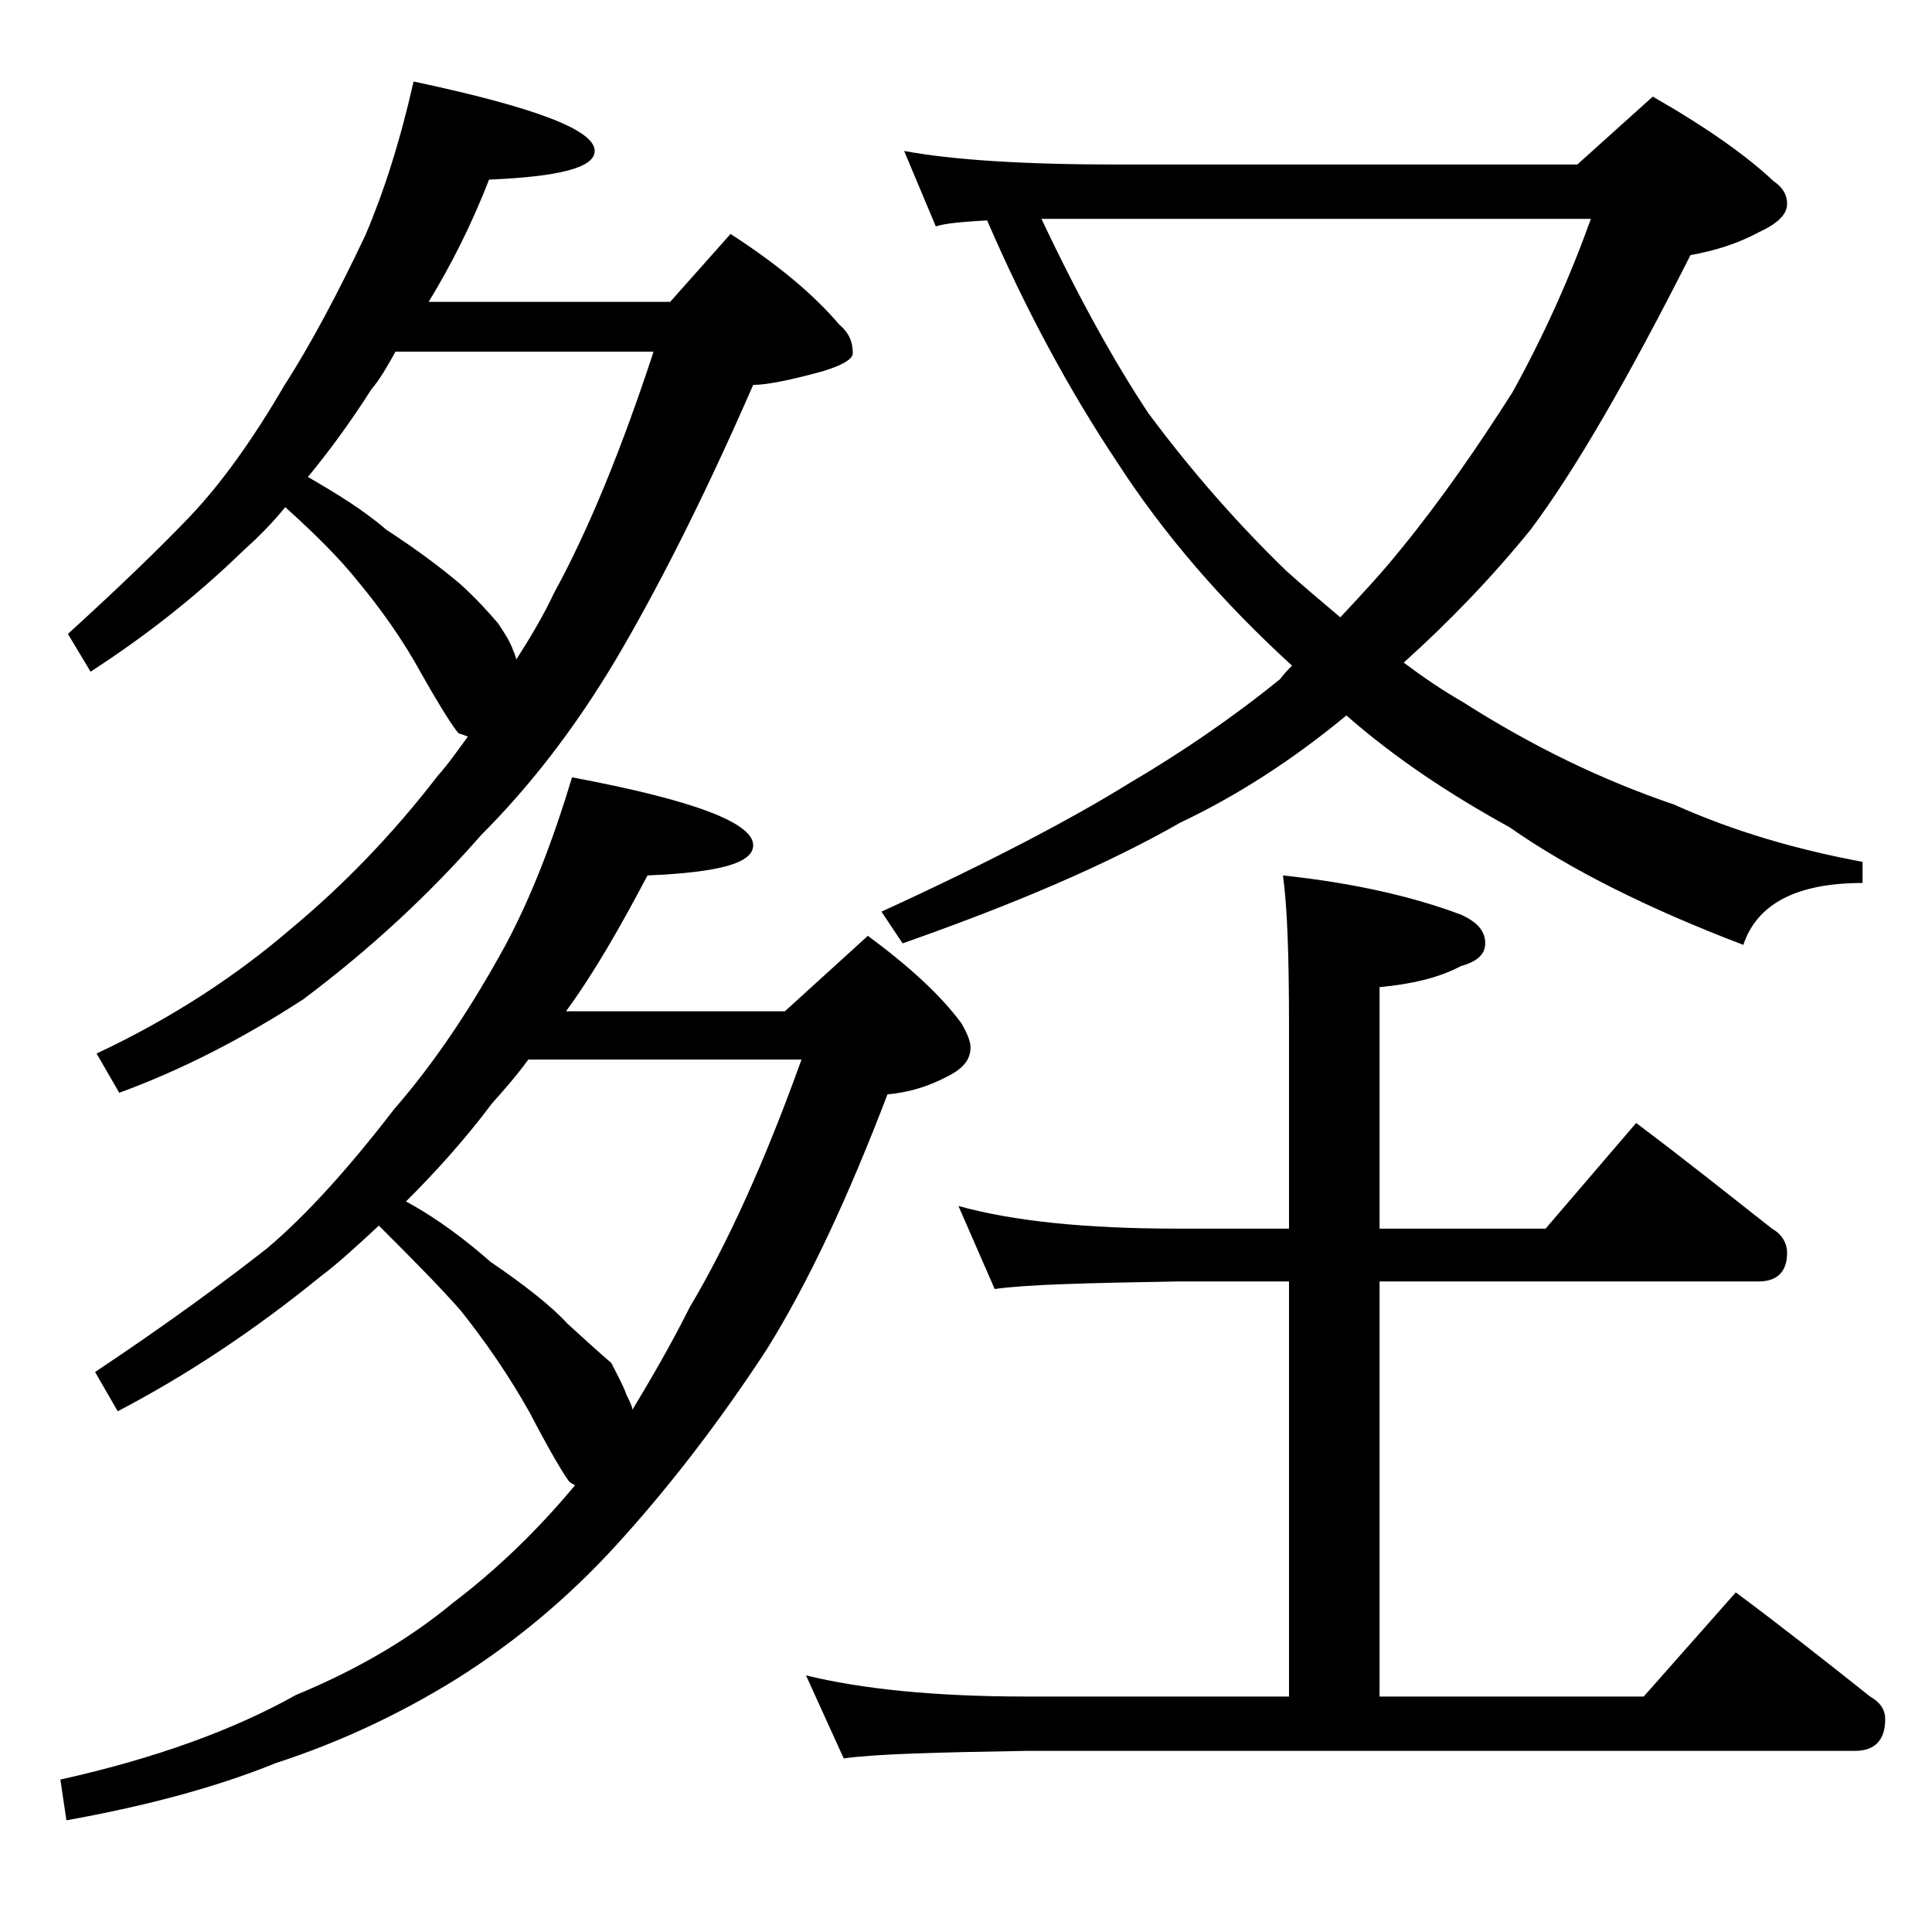
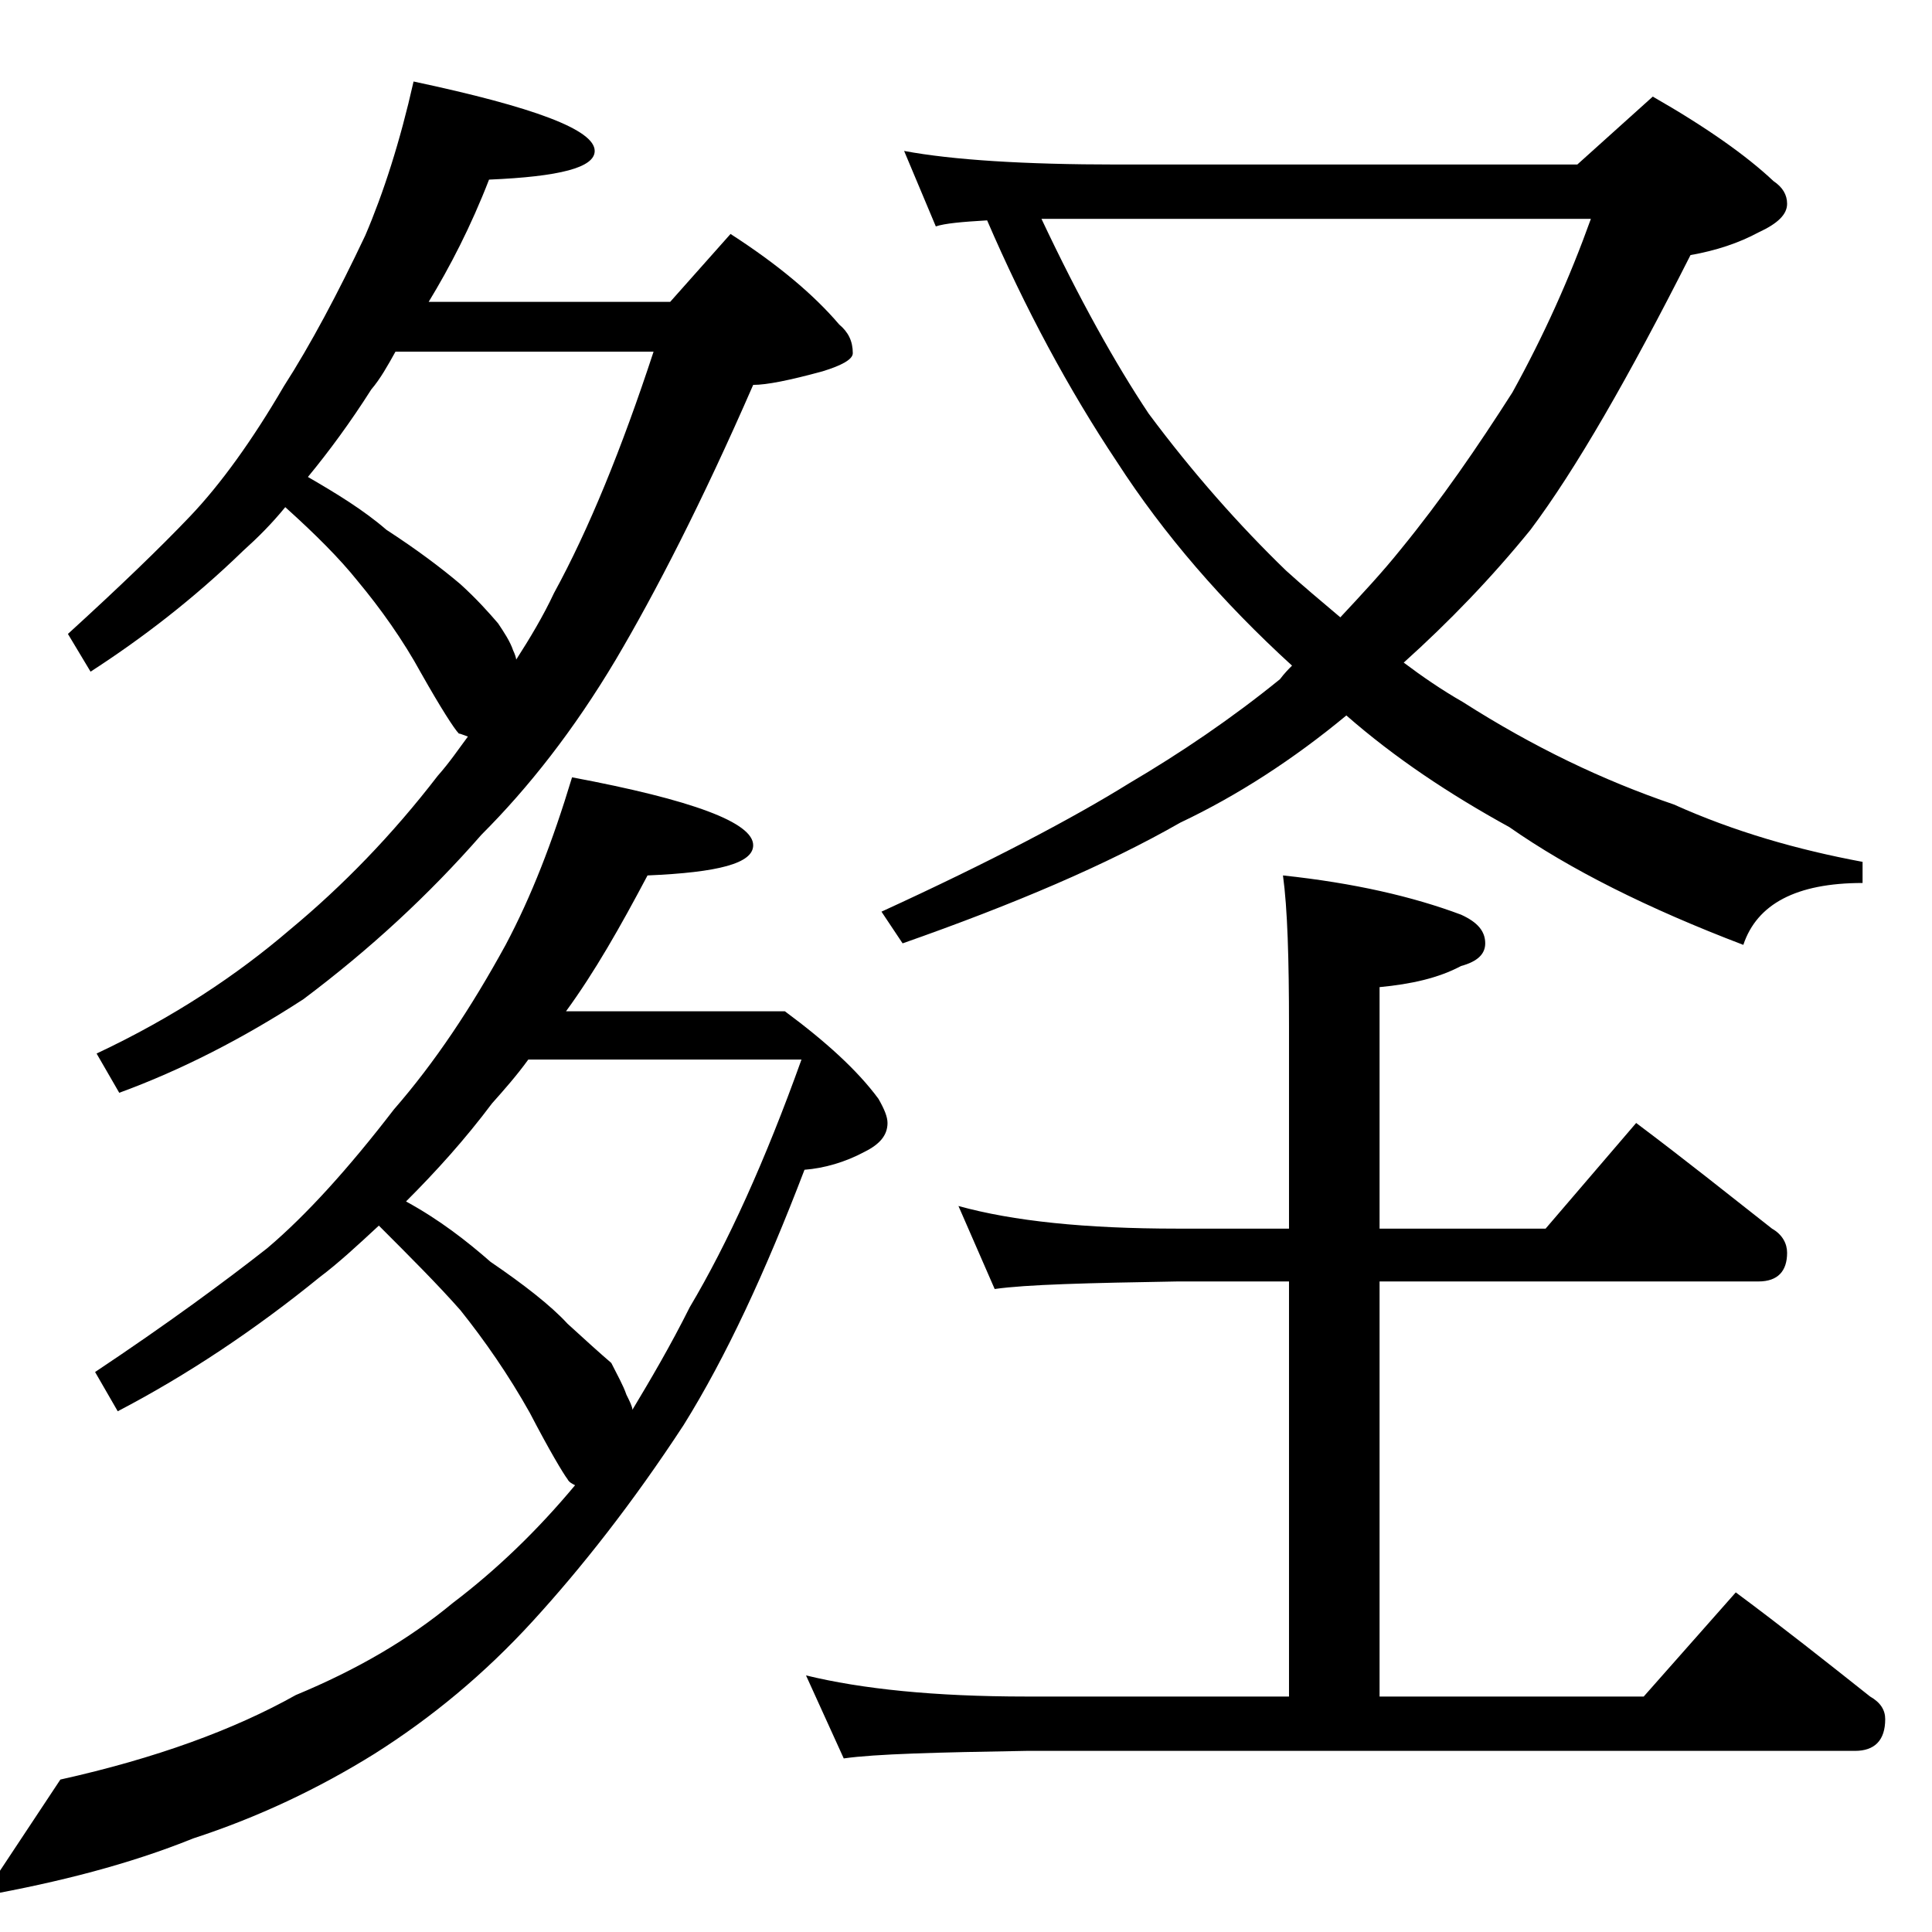
<svg xmlns="http://www.w3.org/2000/svg" version="1.1" id="Layer_1" x="0px" y="0px" viewBox="0 0 128 128" enable-background="new 0 0 128 128" xml:space="preserve">
-   <path d="M37.9,51.5c8,1.5,12,3,12,4.5c0,1.2-2.3,1.8-7,2c-1.8,3.4-3.5,6.4-5.4,9H52l5.5-5c2.7,2,4.8,3.9,6.2,5.8  c0.4,0.7,0.6,1.2,0.6,1.6c0,0.8-0.5,1.4-1.5,1.9c-1.3,0.7-2.7,1.1-4,1.2c-2.6,6.8-5.2,12.4-8,16.9c-3.4,5.2-6.8,9.5-10,13  c-3.2,3.5-6.7,6.4-10.5,8.8c-3.7,2.3-7.7,4.2-12,5.6c-4.2,1.7-8.9,2.9-13.9,3.8L4,117.9c6.3-1.4,11.5-3.3,15.6-5.6  c4.1-1.7,7.5-3.7,10.4-6.1c2.9-2.2,5.6-4.8,8.1-7.8c-0.2-0.1-0.4-0.2-0.5-0.4c-0.3-0.4-1.2-1.9-2.5-4.4c-1.4-2.5-3-4.8-4.6-6.8  c-1.5-1.7-3.3-3.5-5.4-5.6c-1.4,1.3-2.7,2.5-3.9,3.4c-4.3,3.5-8.8,6.5-13.4,8.9l-1.5-2.6c4.8-3.2,8.6-6,11.4-8.2  c2.6-2.2,5.4-5.3,8.4-9.2c2.7-3.1,5.1-6.7,7.4-10.9C35.2,59.4,36.6,55.8,37.9,51.5z M27.4,5.4c8,1.7,12,3.2,12,4.6  c0,1.1-2.3,1.7-7,1.9c-1.2,3.1-2.6,5.8-4,8.1h16l4-4.5c3.1,2,5.5,4,7.2,6c0.6,0.5,0.9,1.1,0.9,1.9c0,0.4-0.7,0.8-2,1.2  c-2.2,0.6-3.7,0.9-4.6,0.9c-3.4,7.8-6.5,13.8-9.1,18.2c-2.8,4.7-5.8,8.5-8.9,11.6c-3.5,4-7.4,7.6-11.8,10.9c-4,2.6-8.1,4.7-12.2,6.2  l-1.5-2.6c5.1-2.4,9.3-5.2,12.8-8.2c3.5-2.9,6.8-6.3,9.8-10.2c0.8-0.9,1.4-1.8,2-2.6c-0.3-0.1-0.5-0.2-0.6-0.2  c-0.3-0.3-1.2-1.7-2.5-4c-1.2-2.2-2.7-4.3-4.2-6.1c-1.2-1.5-2.8-3.1-4.8-4.9c-0.9,1.1-1.8,2-2.8,2.9c-3.3,3.2-6.7,5.8-10.1,8L4.5,42  c3.4-3.1,6.1-5.7,8.1-7.8c2-2.1,4.1-5,6.2-8.6c1.8-2.8,3.6-6.2,5.4-10C25.4,12.8,26.5,9.4,27.4,5.4z M20.4,31.6  c1.9,1.1,3.7,2.2,5.2,3.5c2,1.3,3.6,2.5,4.9,3.6c1.1,1,1.9,1.9,2.5,2.6c0.4,0.6,0.8,1.2,1,1.8c0.1,0.2,0.2,0.5,0.2,0.6  c0.9-1.4,1.8-2.9,2.5-4.4c2.3-4.2,4.5-9.6,6.6-16H26.2c-0.5,0.9-1,1.8-1.6,2.5C23.2,28,21.8,29.9,20.4,31.6z M26.9,79.6  c2.2,1.2,4,2.6,5.6,4c2.2,1.5,4,2.9,5.1,4.1c1.2,1.1,2.2,2,2.9,2.6c0.4,0.8,0.8,1.5,1,2.1c0.2,0.4,0.4,0.8,0.4,1  c1.2-2,2.5-4.2,3.8-6.8c2.5-4.2,5-9.7,7.4-16.4H35c-0.8,1.1-1.6,2-2.4,2.9C30.8,75.5,28.9,77.6,26.9,79.6z M63.5,79.9  c3.6,1,8.4,1.5,14.5,1.5h7.4V68c0-4.5-0.1-7.8-0.4-10c4.7,0.5,8.6,1.4,11.8,2.6c1.1,0.5,1.6,1.1,1.6,1.9c0,0.7-0.5,1.2-1.6,1.5  c-1.5,0.8-3.3,1.2-5.4,1.4v16h11l6-7c3.2,2.4,6.2,4.8,9,7c0.7,0.4,1,1,1,1.6c0,1.2-0.6,1.9-1.9,1.9H91.4v27.5h17.5l6.1-6.9  c3.1,2.3,6,4.6,8.9,6.9c0.7,0.4,1,0.9,1,1.5c0,1.4-0.7,2.1-2,2.1H68c-5.9,0.1-10,0.2-12.1,0.5l-2.5-5.5c3.7,0.9,8.5,1.4,14.6,1.4  h17.4V84.9H78c-5.9,0.1-10,0.2-12.1,0.5L63.5,79.9z M59.9,10c3.2,0.6,8,0.9,14.1,0.9h30.5l5-4.5c3.5,2,6.2,3.9,8,5.6  c0.6,0.4,0.9,0.9,0.9,1.5c0,0.7-0.6,1.3-1.9,1.9c-1.3,0.7-2.8,1.2-4.5,1.5c-4.1,8.1-7.6,14.2-10.6,18.2c-2.6,3.2-5.4,6.1-8.4,8.8  c1.2,0.9,2.5,1.8,3.9,2.6c4.7,3,9.3,5.2,14,6.8c4,1.8,8.2,3,12.5,3.8v1.4c-4.4,0-7,1.4-7.9,4.1c-6.3-2.4-11.5-5-15.5-7.8  c-4-2.2-7.6-4.6-10.8-7.4c-3.5,2.9-7.2,5.3-11,7.1c-4.9,2.8-11,5.4-18.4,8l-1.4-2.1c7.2-3.3,12.7-6.2,16.4-8.5c3.4-2,6.8-4.3,10-6.9  c0.3-0.4,0.6-0.7,0.8-0.9C81,39.9,77.1,35.4,74,30.6c-3.2-4.8-6.1-10.2-8.6-16c-1.7,0.1-2.8,0.2-3.4,0.4L59.9,10z M69,14.5  c2.5,5.3,4.9,9.6,7.1,12.9c2.9,3.9,6,7.4,9.1,10.4c1.1,1,2.3,2,3.6,3.1c1.4-1.5,2.8-3,4-4.5c2.7-3.3,5.1-6.8,7.4-10.4  c2.1-3.8,3.8-7.6,5.2-11.5H69z" />
+   <path d="M37.9,51.5c8,1.5,12,3,12,4.5c0,1.2-2.3,1.8-7,2c-1.8,3.4-3.5,6.4-5.4,9H52c2.7,2,4.8,3.9,6.2,5.8  c0.4,0.7,0.6,1.2,0.6,1.6c0,0.8-0.5,1.4-1.5,1.9c-1.3,0.7-2.7,1.1-4,1.2c-2.6,6.8-5.2,12.4-8,16.9c-3.4,5.2-6.8,9.5-10,13  c-3.2,3.5-6.7,6.4-10.5,8.8c-3.7,2.3-7.7,4.2-12,5.6c-4.2,1.7-8.9,2.9-13.9,3.8L4,117.9c6.3-1.4,11.5-3.3,15.6-5.6  c4.1-1.7,7.5-3.7,10.4-6.1c2.9-2.2,5.6-4.8,8.1-7.8c-0.2-0.1-0.4-0.2-0.5-0.4c-0.3-0.4-1.2-1.9-2.5-4.4c-1.4-2.5-3-4.8-4.6-6.8  c-1.5-1.7-3.3-3.5-5.4-5.6c-1.4,1.3-2.7,2.5-3.9,3.4c-4.3,3.5-8.8,6.5-13.4,8.9l-1.5-2.6c4.8-3.2,8.6-6,11.4-8.2  c2.6-2.2,5.4-5.3,8.4-9.2c2.7-3.1,5.1-6.7,7.4-10.9C35.2,59.4,36.6,55.8,37.9,51.5z M27.4,5.4c8,1.7,12,3.2,12,4.6  c0,1.1-2.3,1.7-7,1.9c-1.2,3.1-2.6,5.8-4,8.1h16l4-4.5c3.1,2,5.5,4,7.2,6c0.6,0.5,0.9,1.1,0.9,1.9c0,0.4-0.7,0.8-2,1.2  c-2.2,0.6-3.7,0.9-4.6,0.9c-3.4,7.8-6.5,13.8-9.1,18.2c-2.8,4.7-5.8,8.5-8.9,11.6c-3.5,4-7.4,7.6-11.8,10.9c-4,2.6-8.1,4.7-12.2,6.2  l-1.5-2.6c5.1-2.4,9.3-5.2,12.8-8.2c3.5-2.9,6.8-6.3,9.8-10.2c0.8-0.9,1.4-1.8,2-2.6c-0.3-0.1-0.5-0.2-0.6-0.2  c-0.3-0.3-1.2-1.7-2.5-4c-1.2-2.2-2.7-4.3-4.2-6.1c-1.2-1.5-2.8-3.1-4.8-4.9c-0.9,1.1-1.8,2-2.8,2.9c-3.3,3.2-6.7,5.8-10.1,8L4.5,42  c3.4-3.1,6.1-5.7,8.1-7.8c2-2.1,4.1-5,6.2-8.6c1.8-2.8,3.6-6.2,5.4-10C25.4,12.8,26.5,9.4,27.4,5.4z M20.4,31.6  c1.9,1.1,3.7,2.2,5.2,3.5c2,1.3,3.6,2.5,4.9,3.6c1.1,1,1.9,1.9,2.5,2.6c0.4,0.6,0.8,1.2,1,1.8c0.1,0.2,0.2,0.5,0.2,0.6  c0.9-1.4,1.8-2.9,2.5-4.4c2.3-4.2,4.5-9.6,6.6-16H26.2c-0.5,0.9-1,1.8-1.6,2.5C23.2,28,21.8,29.9,20.4,31.6z M26.9,79.6  c2.2,1.2,4,2.6,5.6,4c2.2,1.5,4,2.9,5.1,4.1c1.2,1.1,2.2,2,2.9,2.6c0.4,0.8,0.8,1.5,1,2.1c0.2,0.4,0.4,0.8,0.4,1  c1.2-2,2.5-4.2,3.8-6.8c2.5-4.2,5-9.7,7.4-16.4H35c-0.8,1.1-1.6,2-2.4,2.9C30.8,75.5,28.9,77.6,26.9,79.6z M63.5,79.9  c3.6,1,8.4,1.5,14.5,1.5h7.4V68c0-4.5-0.1-7.8-0.4-10c4.7,0.5,8.6,1.4,11.8,2.6c1.1,0.5,1.6,1.1,1.6,1.9c0,0.7-0.5,1.2-1.6,1.5  c-1.5,0.8-3.3,1.2-5.4,1.4v16h11l6-7c3.2,2.4,6.2,4.8,9,7c0.7,0.4,1,1,1,1.6c0,1.2-0.6,1.9-1.9,1.9H91.4v27.5h17.5l6.1-6.9  c3.1,2.3,6,4.6,8.9,6.9c0.7,0.4,1,0.9,1,1.5c0,1.4-0.7,2.1-2,2.1H68c-5.9,0.1-10,0.2-12.1,0.5l-2.5-5.5c3.7,0.9,8.5,1.4,14.6,1.4  h17.4V84.9H78c-5.9,0.1-10,0.2-12.1,0.5L63.5,79.9z M59.9,10c3.2,0.6,8,0.9,14.1,0.9h30.5l5-4.5c3.5,2,6.2,3.9,8,5.6  c0.6,0.4,0.9,0.9,0.9,1.5c0,0.7-0.6,1.3-1.9,1.9c-1.3,0.7-2.8,1.2-4.5,1.5c-4.1,8.1-7.6,14.2-10.6,18.2c-2.6,3.2-5.4,6.1-8.4,8.8  c1.2,0.9,2.5,1.8,3.9,2.6c4.7,3,9.3,5.2,14,6.8c4,1.8,8.2,3,12.5,3.8v1.4c-4.4,0-7,1.4-7.9,4.1c-6.3-2.4-11.5-5-15.5-7.8  c-4-2.2-7.6-4.6-10.8-7.4c-3.5,2.9-7.2,5.3-11,7.1c-4.9,2.8-11,5.4-18.4,8l-1.4-2.1c7.2-3.3,12.7-6.2,16.4-8.5c3.4-2,6.8-4.3,10-6.9  c0.3-0.4,0.6-0.7,0.8-0.9C81,39.9,77.1,35.4,74,30.6c-3.2-4.8-6.1-10.2-8.6-16c-1.7,0.1-2.8,0.2-3.4,0.4L59.9,10z M69,14.5  c2.5,5.3,4.9,9.6,7.1,12.9c2.9,3.9,6,7.4,9.1,10.4c1.1,1,2.3,2,3.6,3.1c1.4-1.5,2.8-3,4-4.5c2.7-3.3,5.1-6.8,7.4-10.4  c2.1-3.8,3.8-7.6,5.2-11.5H69z" />
</svg>